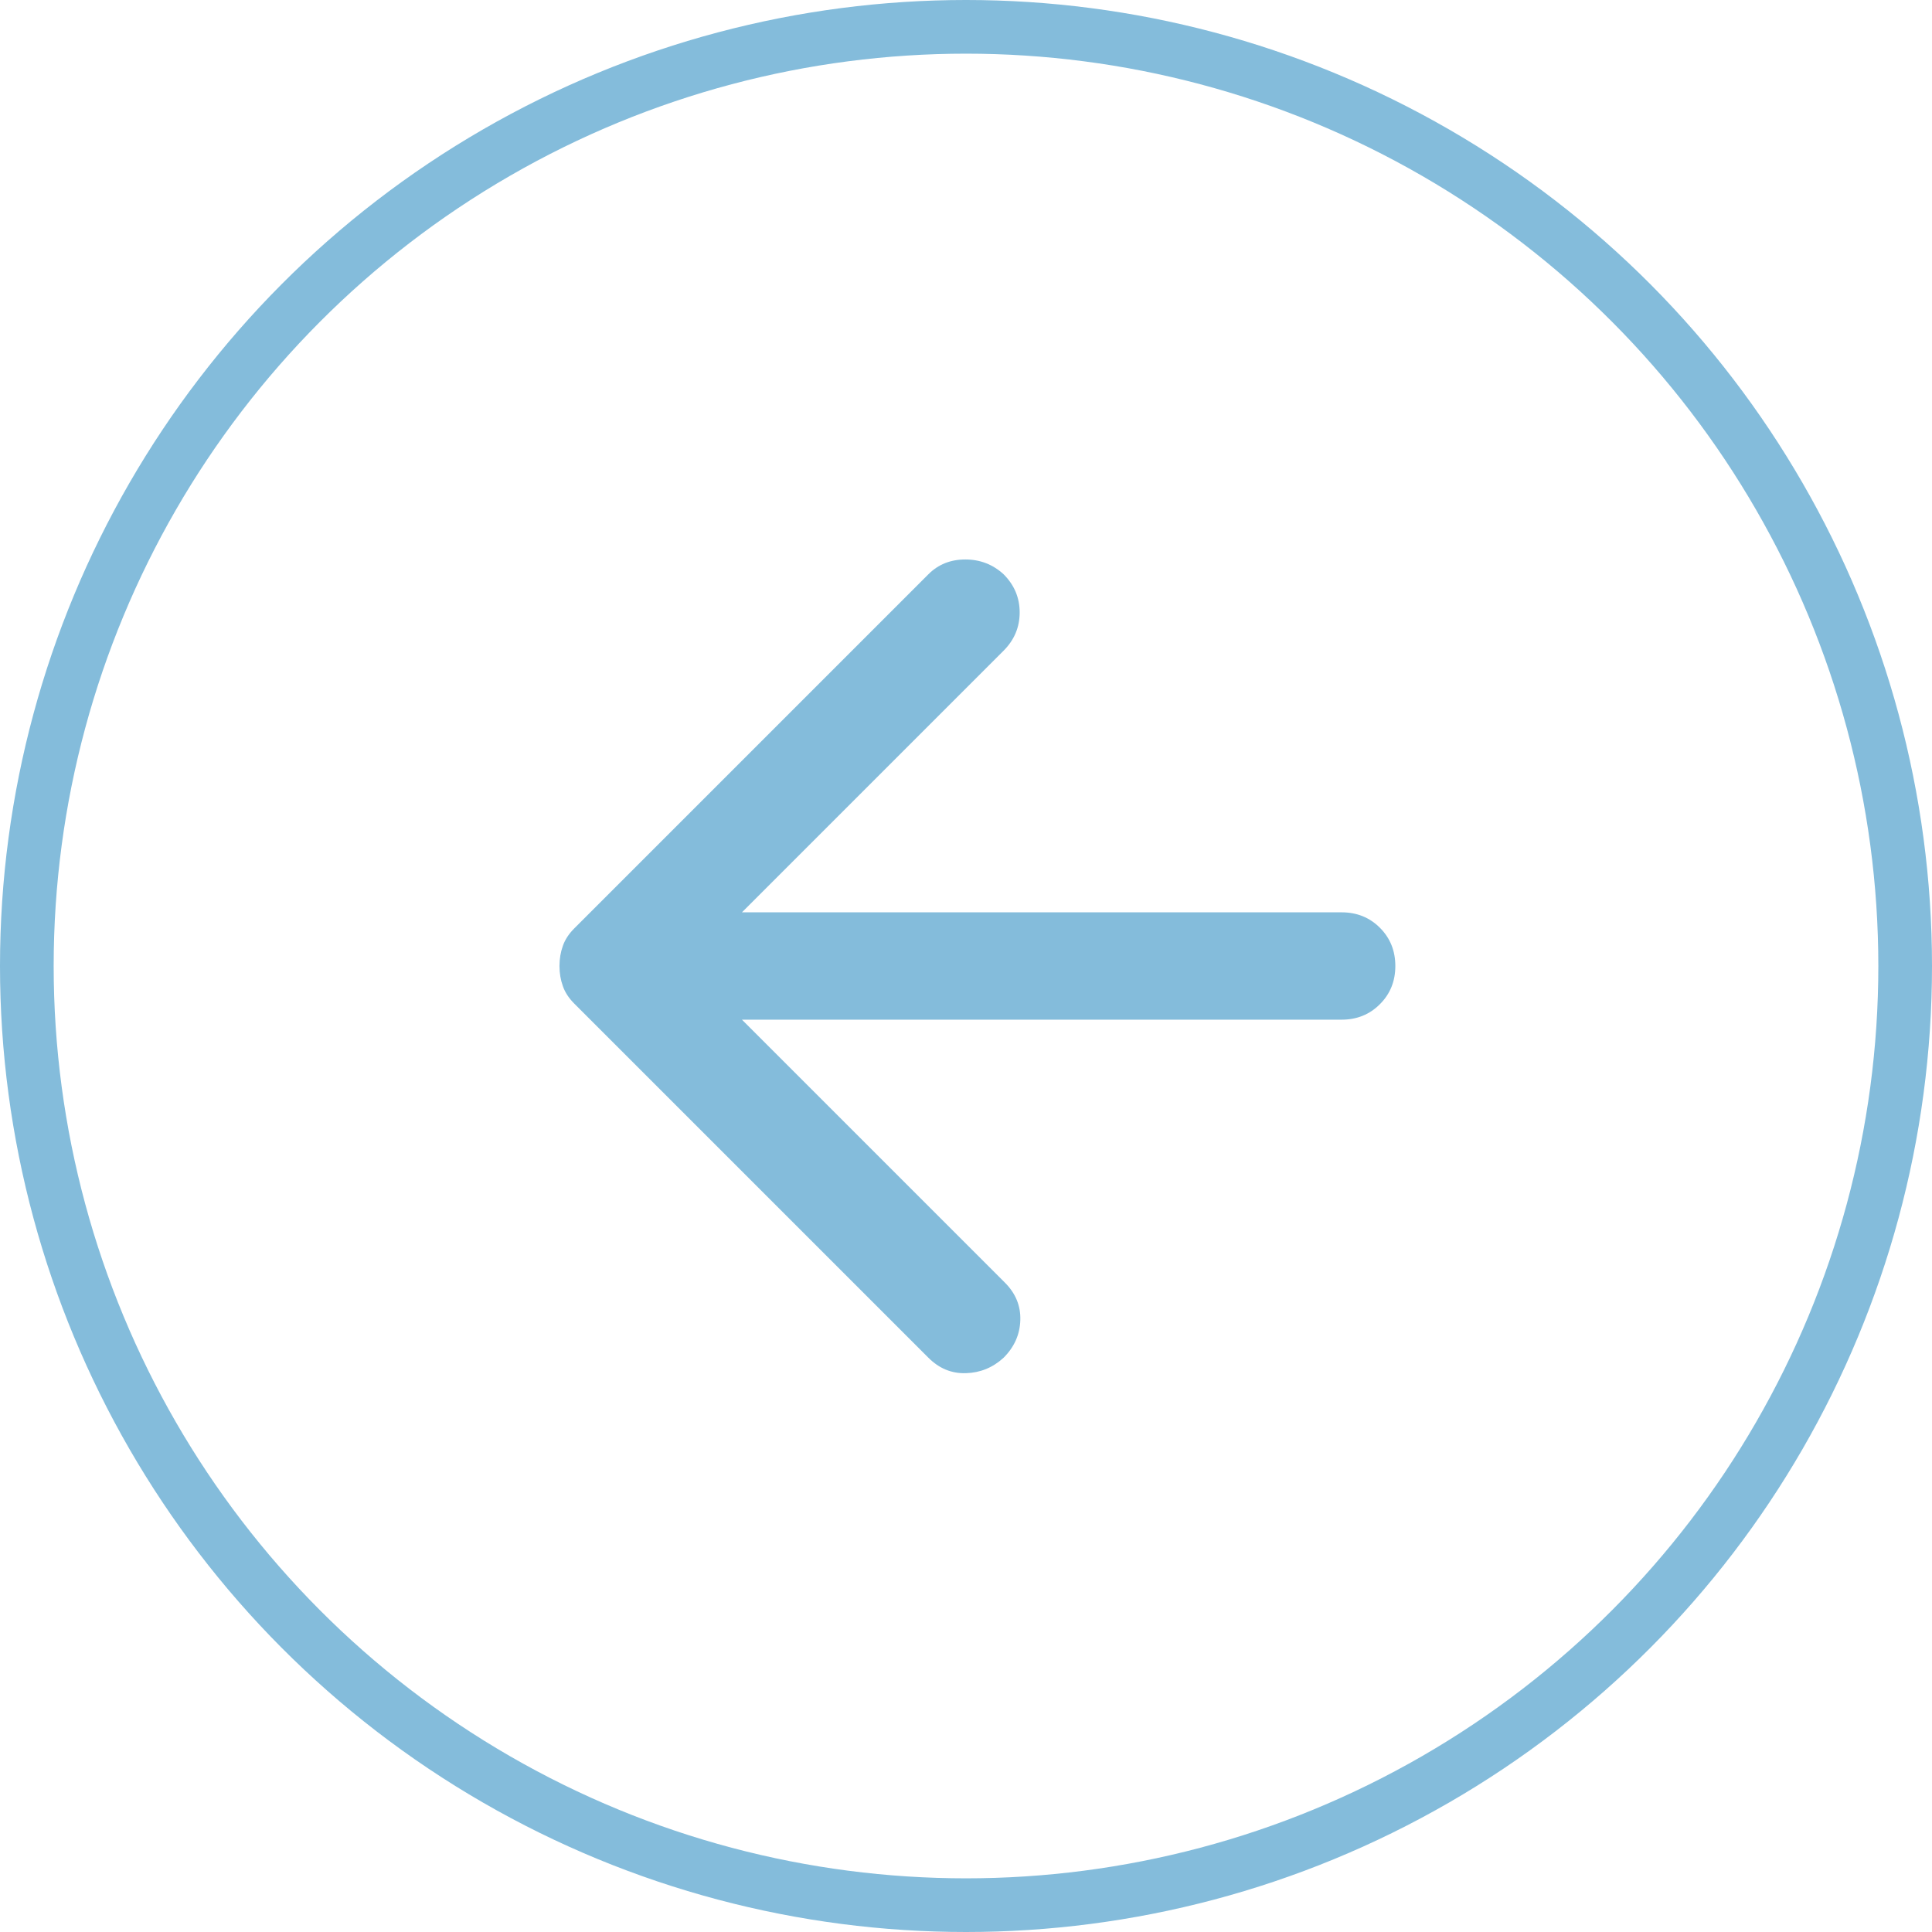
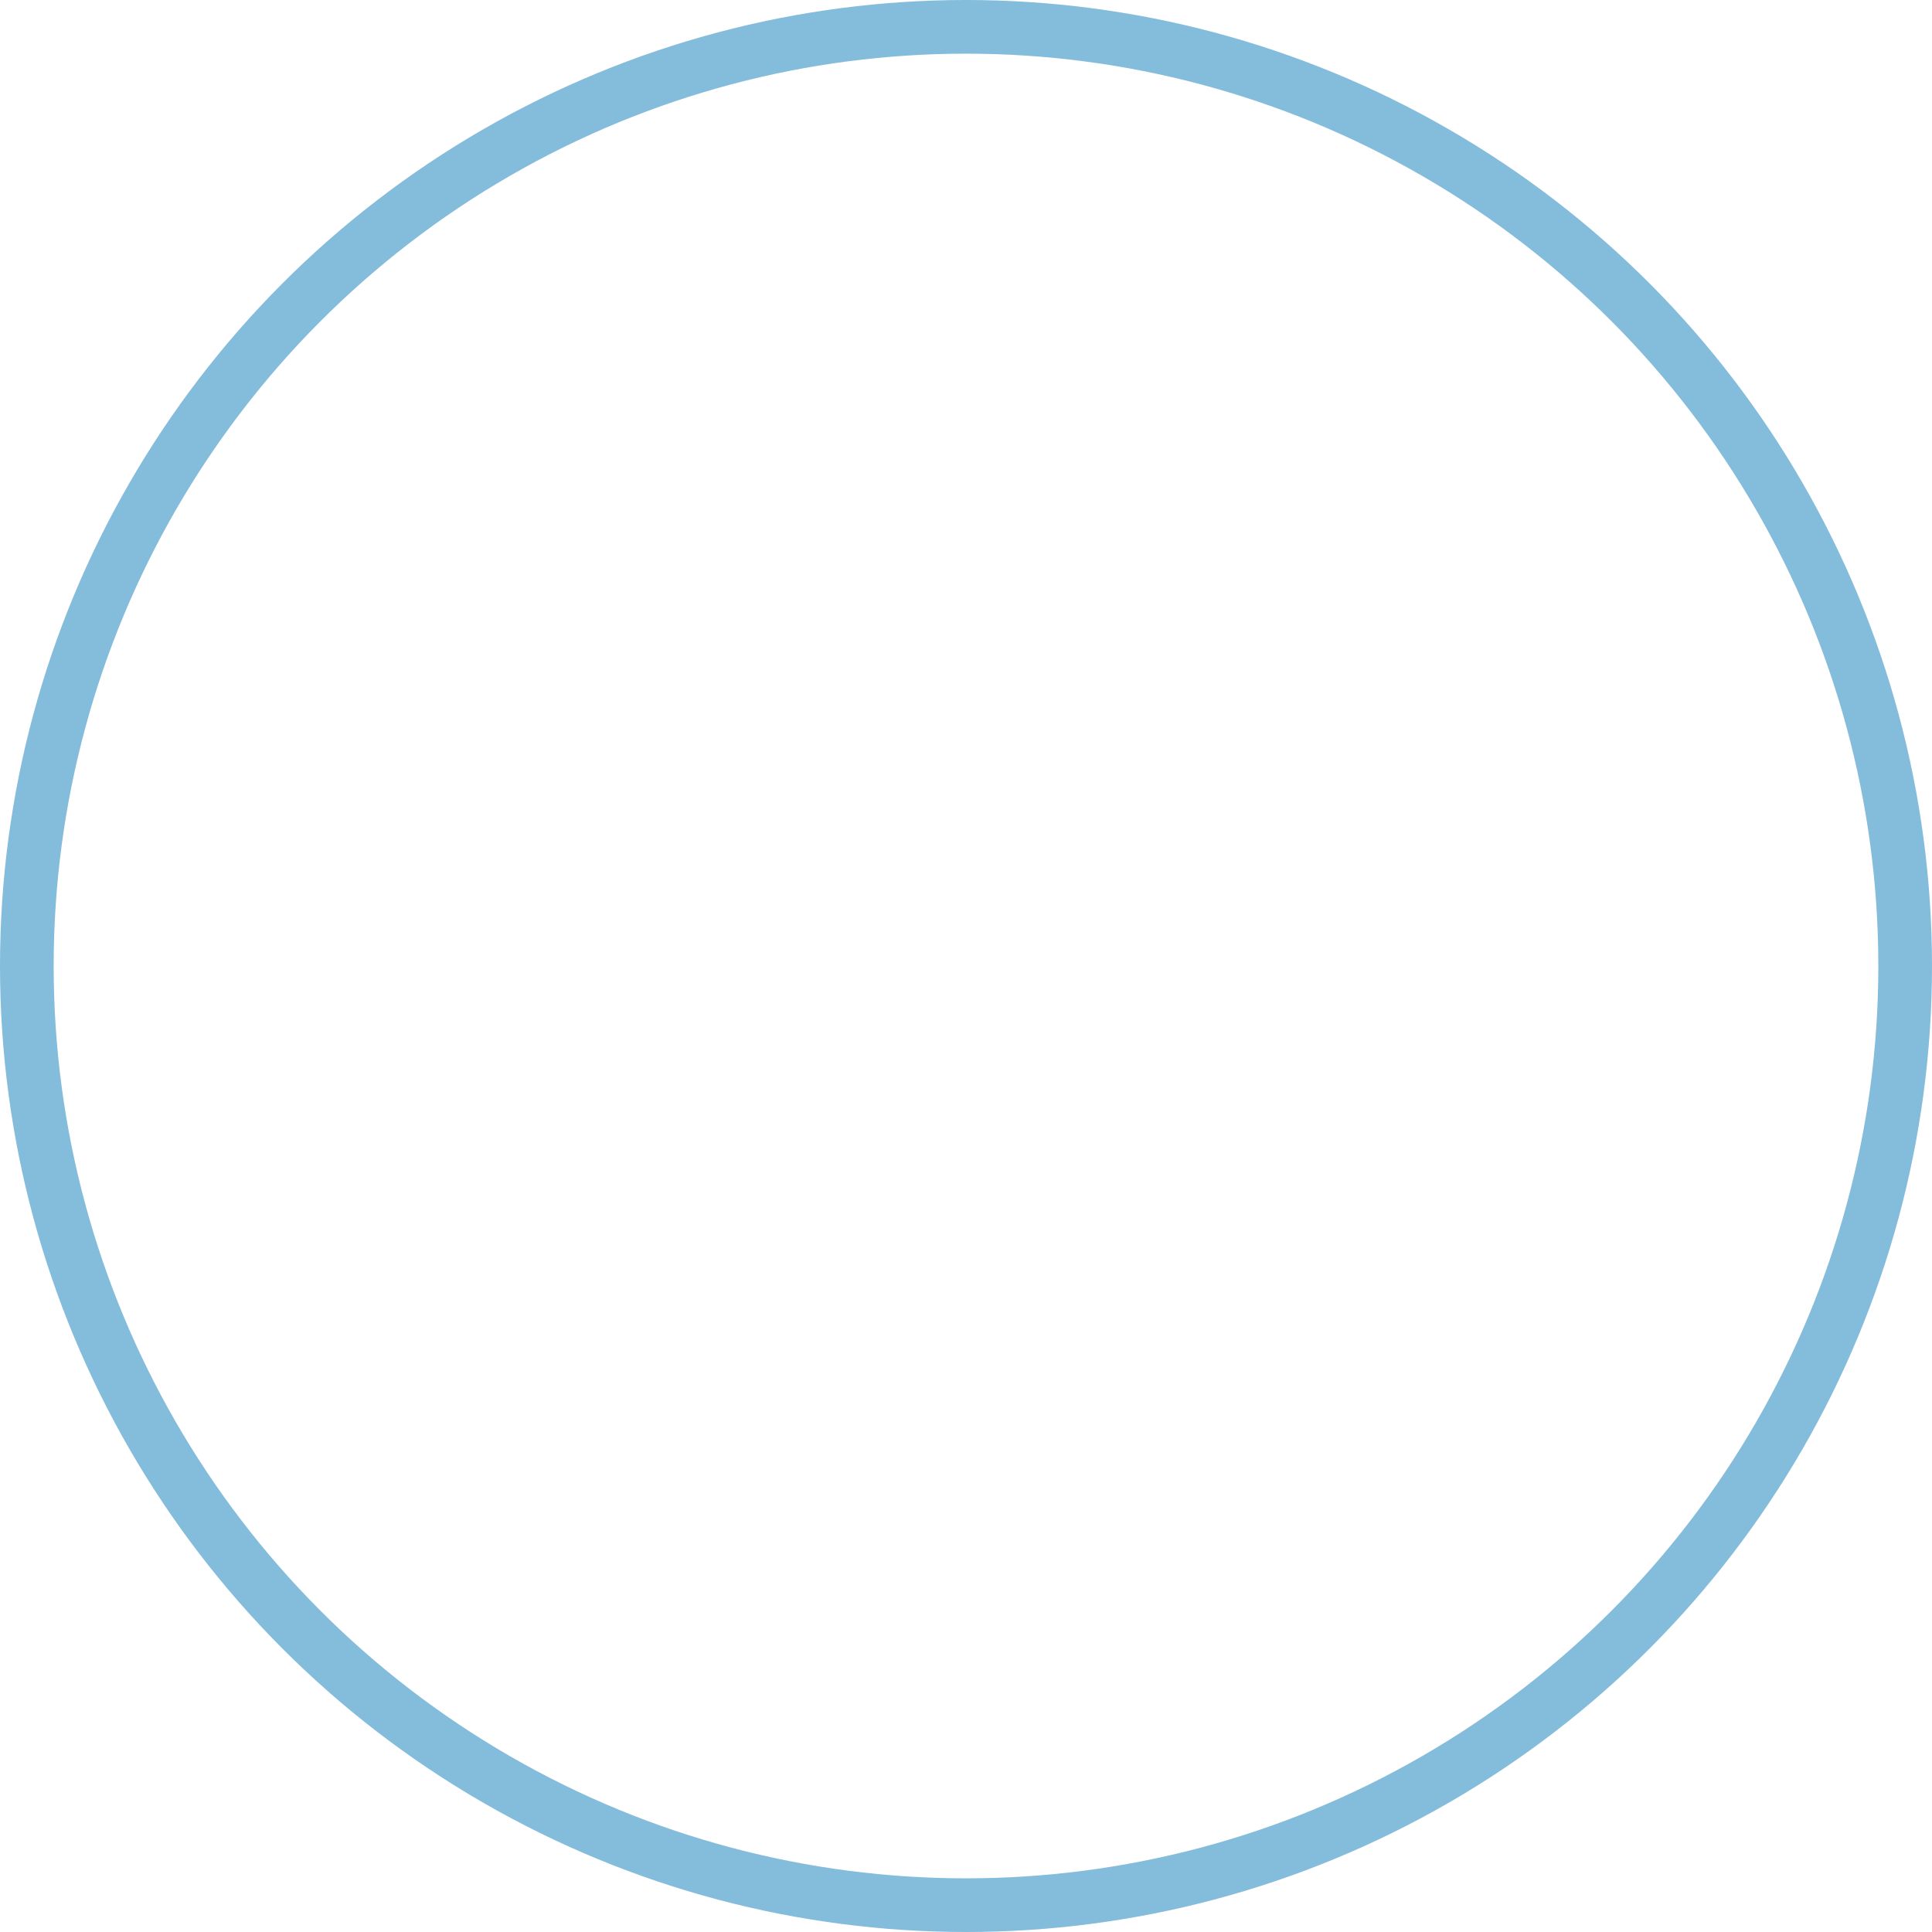
<svg xmlns="http://www.w3.org/2000/svg" width="36" height="36" viewBox="0 0 36 36" fill="none">
  <circle cx="18" cy="18" r="17.5" transform="rotate(-180 18 18)" stroke="#84BCDB" />
  <mask id="mask0_1_2194" style="mask-type:alpha" maskUnits="userSpaceOnUse" x="6" y="6" width="24" height="24">
-     <rect x="30" y="30" width="24" height="24" transform="rotate(-180 30 30)" fill="#D9D9D9" />
-   </mask>
+     </mask>
  <g mask="url(#mask0_1_2194)">
-     <path d="M13.825 17L25 17C25.283 17 25.521 17.096 25.712 17.287C25.904 17.479 26 17.717 26 18C26 18.283 25.904 18.521 25.712 18.712C25.521 18.904 25.283 19 25 19L13.825 19L18.725 23.9C18.925 24.1 19.021 24.333 19.012 24.6C19.004 24.867 18.9 25.1 18.7 25.3C18.5 25.483 18.267 25.579 18 25.587C17.733 25.596 17.5 25.5 17.3 25.3L10.7 18.7C10.6 18.6 10.529 18.492 10.488 18.375C10.446 18.258 10.425 18.133 10.425 18C10.425 17.867 10.446 17.742 10.488 17.625C10.529 17.508 10.6 17.4 10.7 17.3L17.3 10.7C17.483 10.517 17.712 10.425 17.988 10.425C18.262 10.425 18.5 10.517 18.7 10.7C18.9 10.9 19 11.137 19 11.412C19 11.687 18.9 11.925 18.7 12.125L13.825 17Z" fill="#84BCDB" />
+     <path d="M13.825 17L25 17C25.283 17 25.521 17.096 25.712 17.287C26 18.283 25.904 18.521 25.712 18.712C25.521 18.904 25.283 19 25 19L13.825 19L18.725 23.9C18.925 24.1 19.021 24.333 19.012 24.6C19.004 24.867 18.9 25.1 18.7 25.3C18.5 25.483 18.267 25.579 18 25.587C17.733 25.596 17.5 25.5 17.3 25.3L10.7 18.7C10.6 18.6 10.529 18.492 10.488 18.375C10.446 18.258 10.425 18.133 10.425 18C10.425 17.867 10.446 17.742 10.488 17.625C10.529 17.508 10.6 17.4 10.7 17.3L17.3 10.7C17.483 10.517 17.712 10.425 17.988 10.425C18.262 10.425 18.5 10.517 18.7 10.7C18.9 10.9 19 11.137 19 11.412C19 11.687 18.9 11.925 18.7 12.125L13.825 17Z" fill="#84BCDB" />
  </g>
</svg>